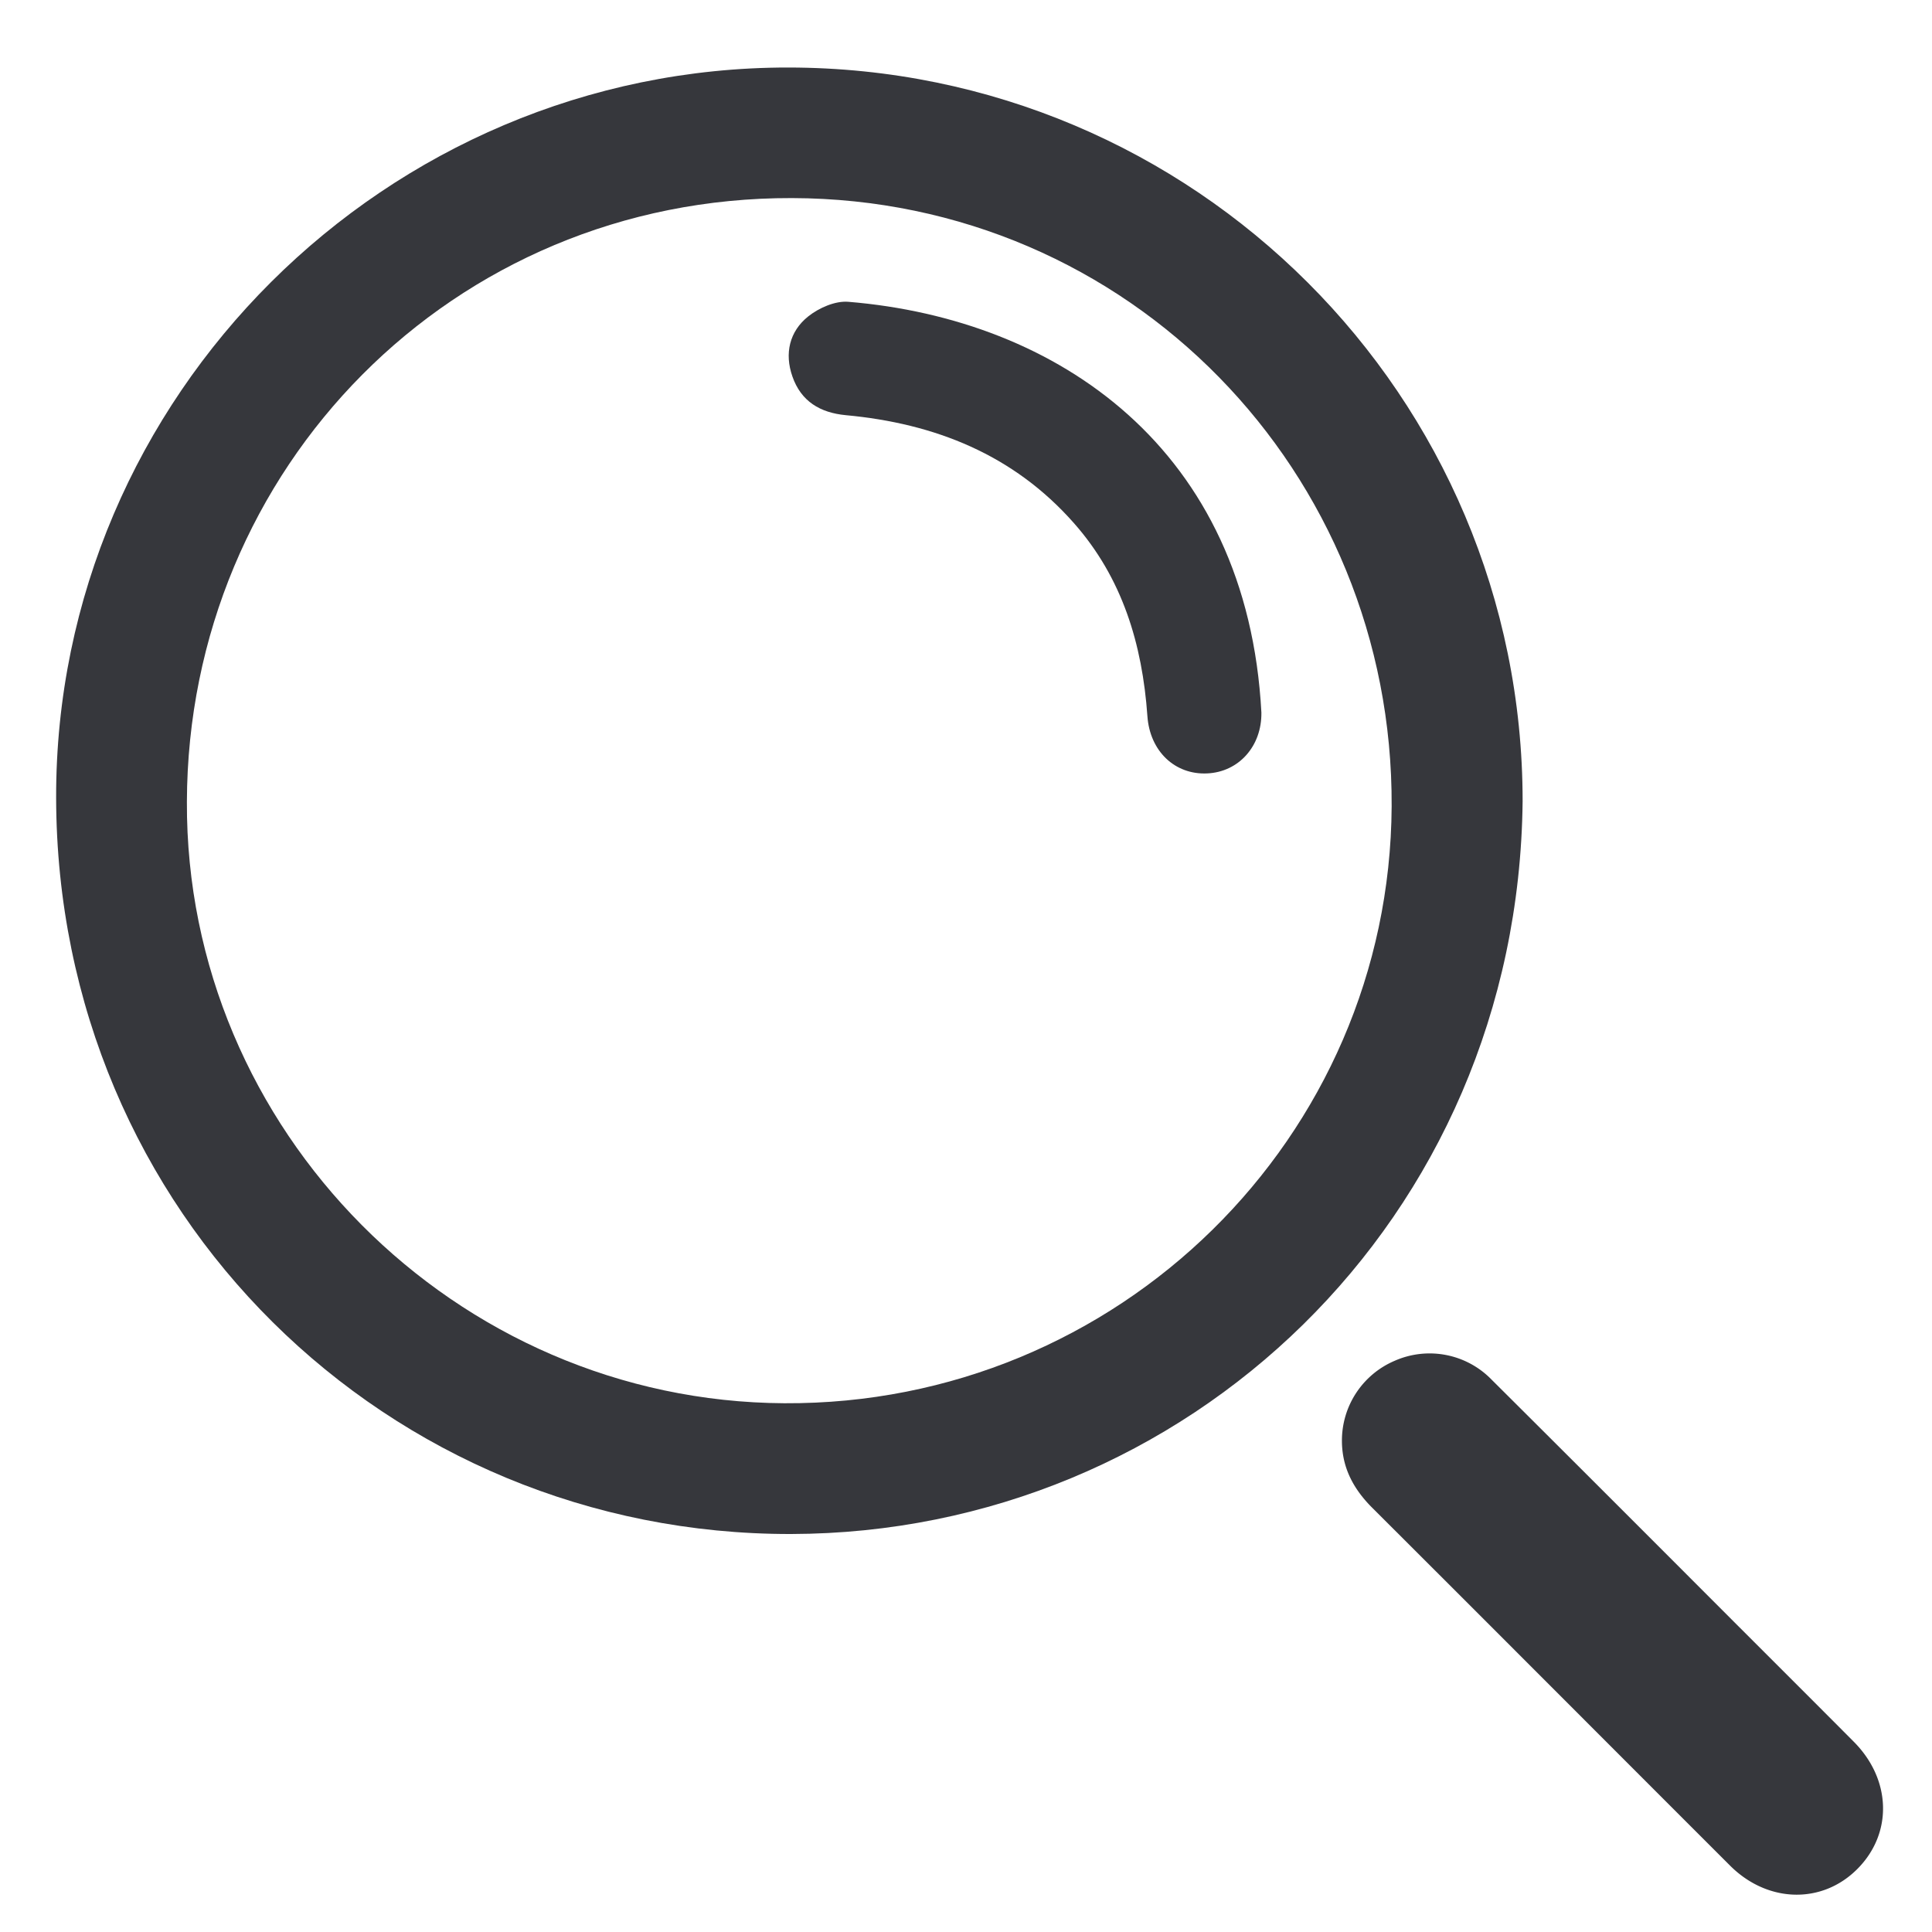
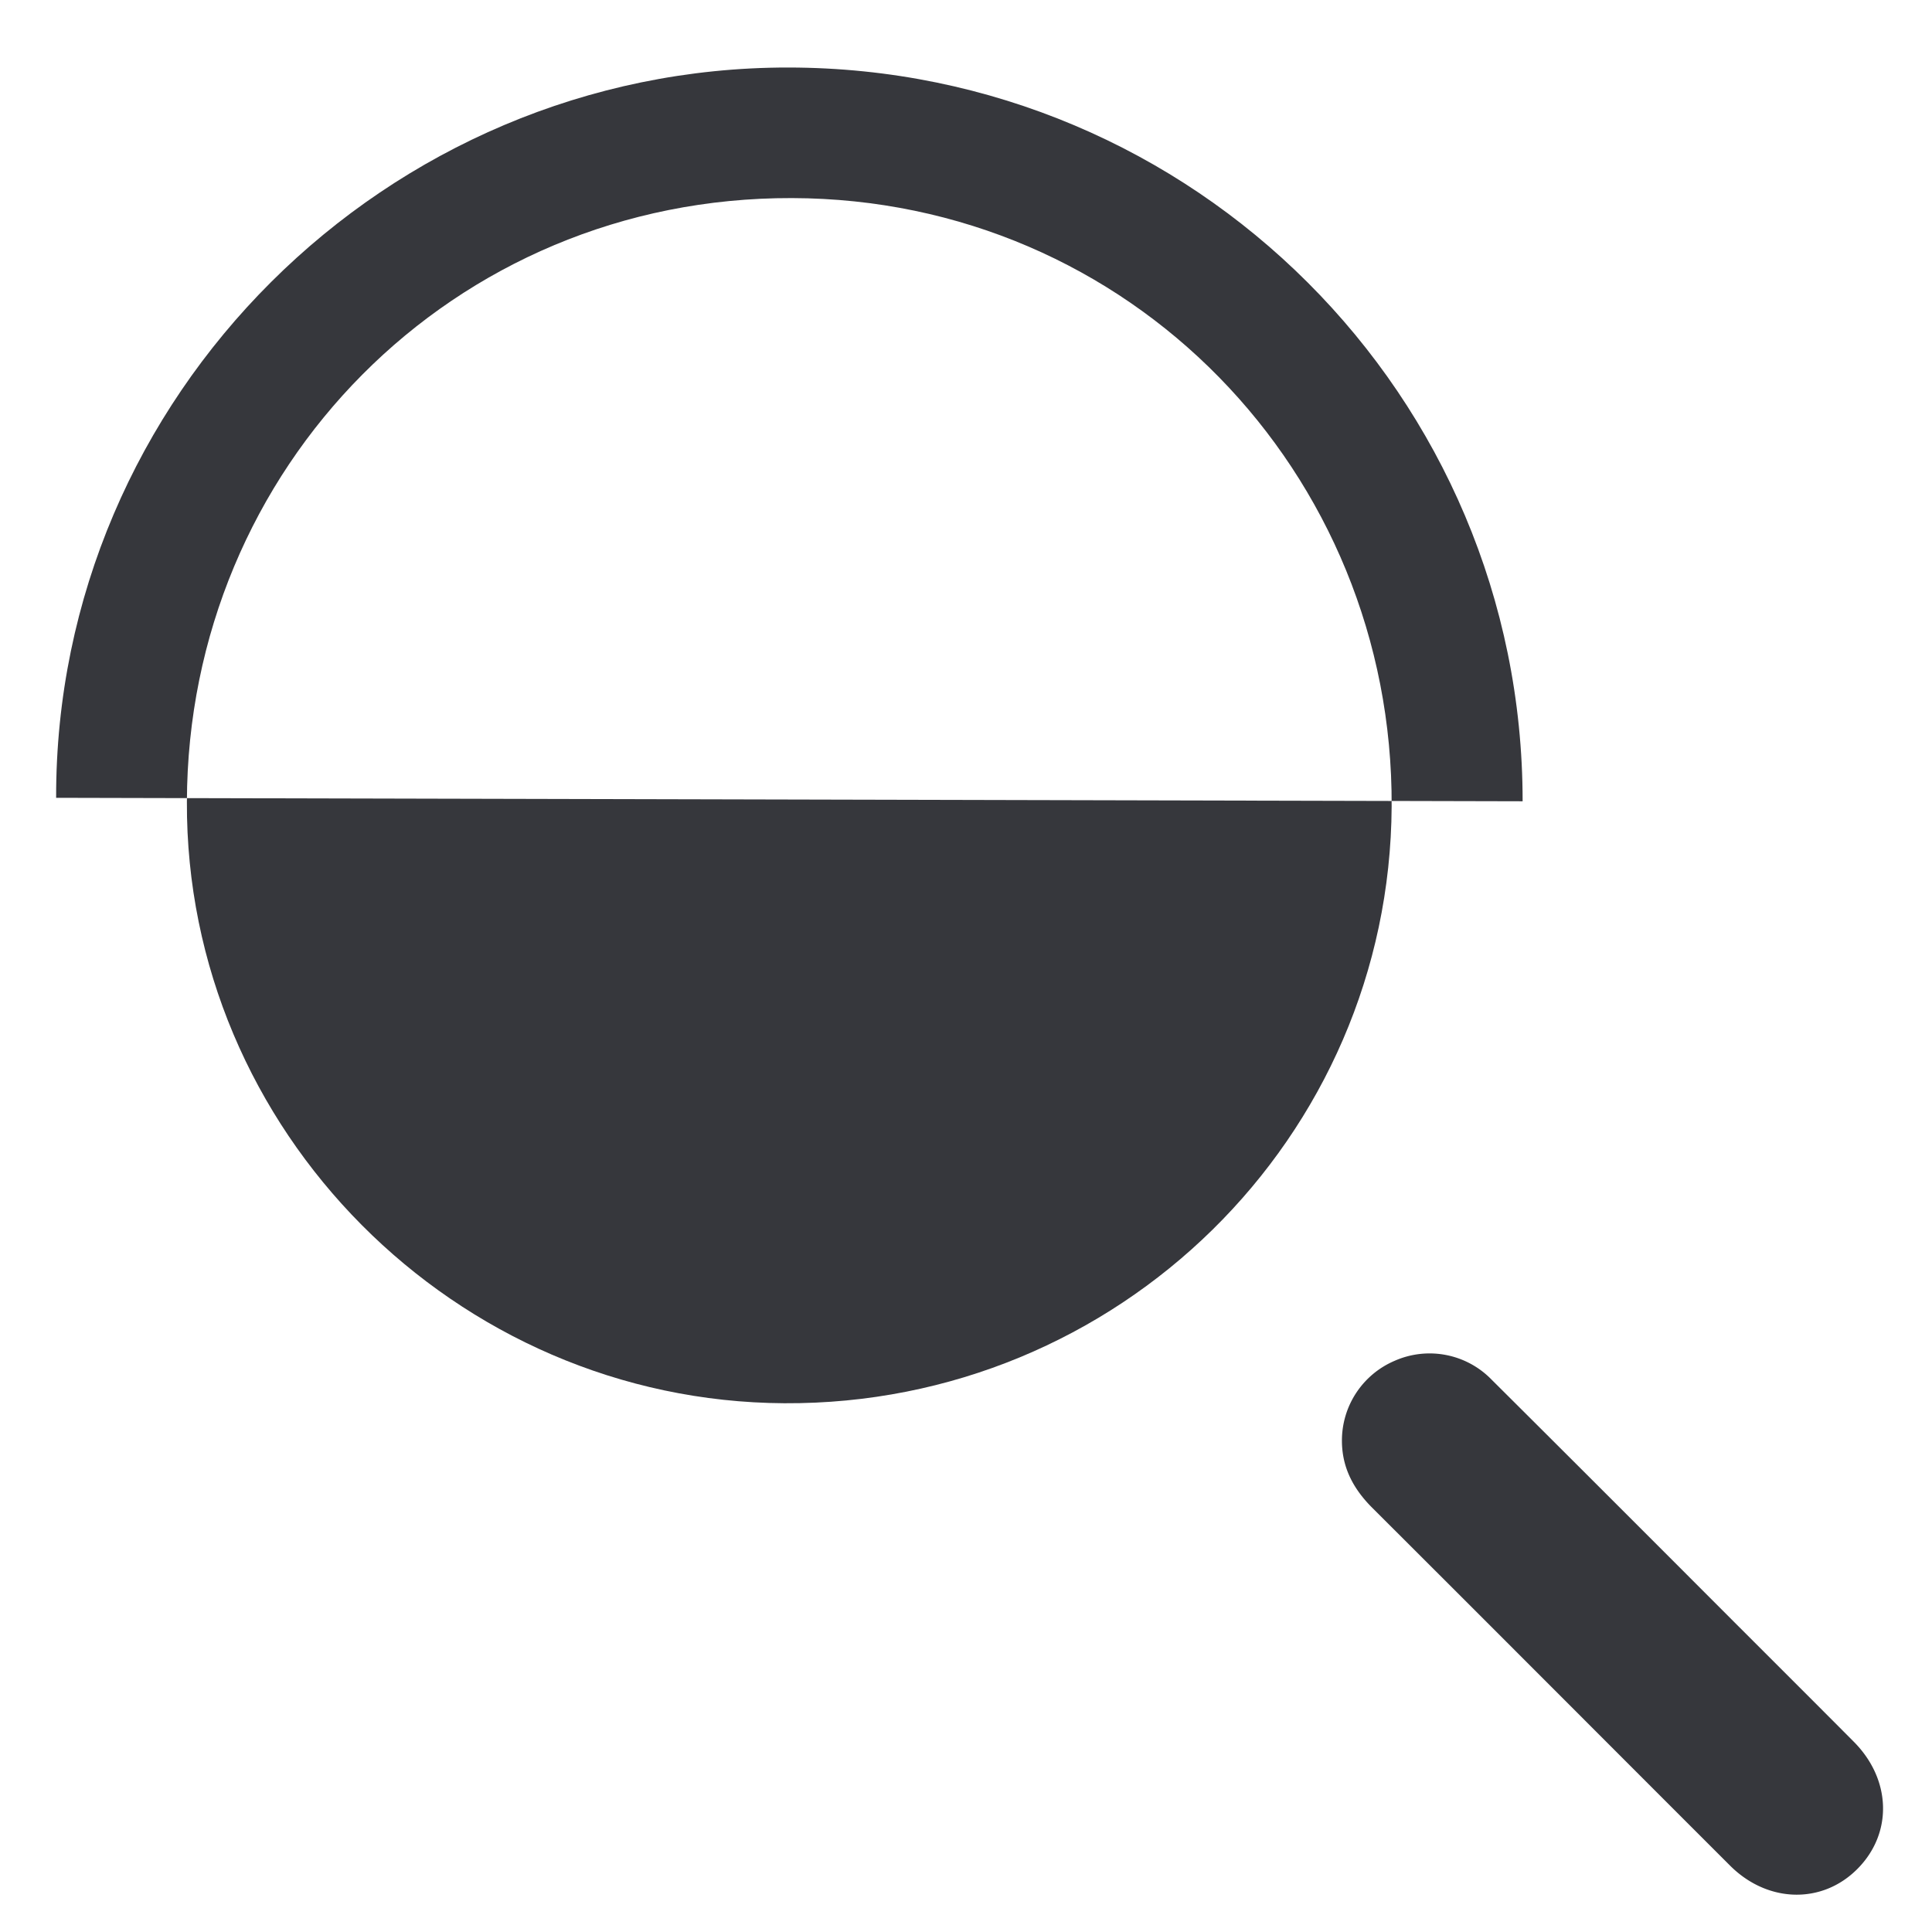
<svg xmlns="http://www.w3.org/2000/svg" width="19" height="19" viewBox="0 0 19 19">
  <g>
    <g>
      <g>
-         <path fill="#36373c" d="M7.788 1.948c3.32.008 5.914 2.695 5.898 5.981-.017 3.26-2.691 5.889-5.972 5.871-3.237-.017-5.89-2.687-5.876-5.915.009-3.28 2.611-5.946 5.95-5.937zm7.186 5.932C14.975 3.895 11.745.667 7.753.664 3.799.661.544 3.897.552 7.846c.008 4.092 3.264 7.248 7.229 7.24 3.88-.008 7.149-3.085 7.193-7.206z" />
+         <path fill="#36373c" d="M7.788 1.948c3.32.008 5.914 2.695 5.898 5.981-.017 3.26-2.691 5.889-5.972 5.871-3.237-.017-5.89-2.687-5.876-5.915.009-3.28 2.611-5.946 5.95-5.937zm7.186 5.932C14.975 3.895 11.745.667 7.753.664 3.799.661.544 3.897.552 7.846z" />
      </g>
      <g>
        <path fill="#36373c" d="M13.197 14.168a.852.852 0 0 1 .52-.786.85.85 0 0 1 .954.188c.799.795 1.595 1.592 2.391 2.389.39.39.78.779 1.169 1.17.37.372.384.9.036 1.25-.347.35-.883.337-1.252-.031-1.174-1.173-2.346-2.349-3.52-3.52-.185-.185-.298-.395-.298-.66z" />
      </g>
      <g>
-         <path fill="#36373c" d="M12.405 7.009c.004.329-.222.583-.533.597-.318.015-.564-.219-.588-.563-.05-.707-.246-1.36-.724-1.9-.594-.673-1.367-.979-2.242-1.06-.253-.024-.44-.136-.525-.38-.08-.227-.029-.444.155-.591.105-.084.266-.155.395-.144 2.06.17 3.924 1.446 4.062 4.04z" />
-       </g>
+         </g>
    </g>
  </g>
</svg>